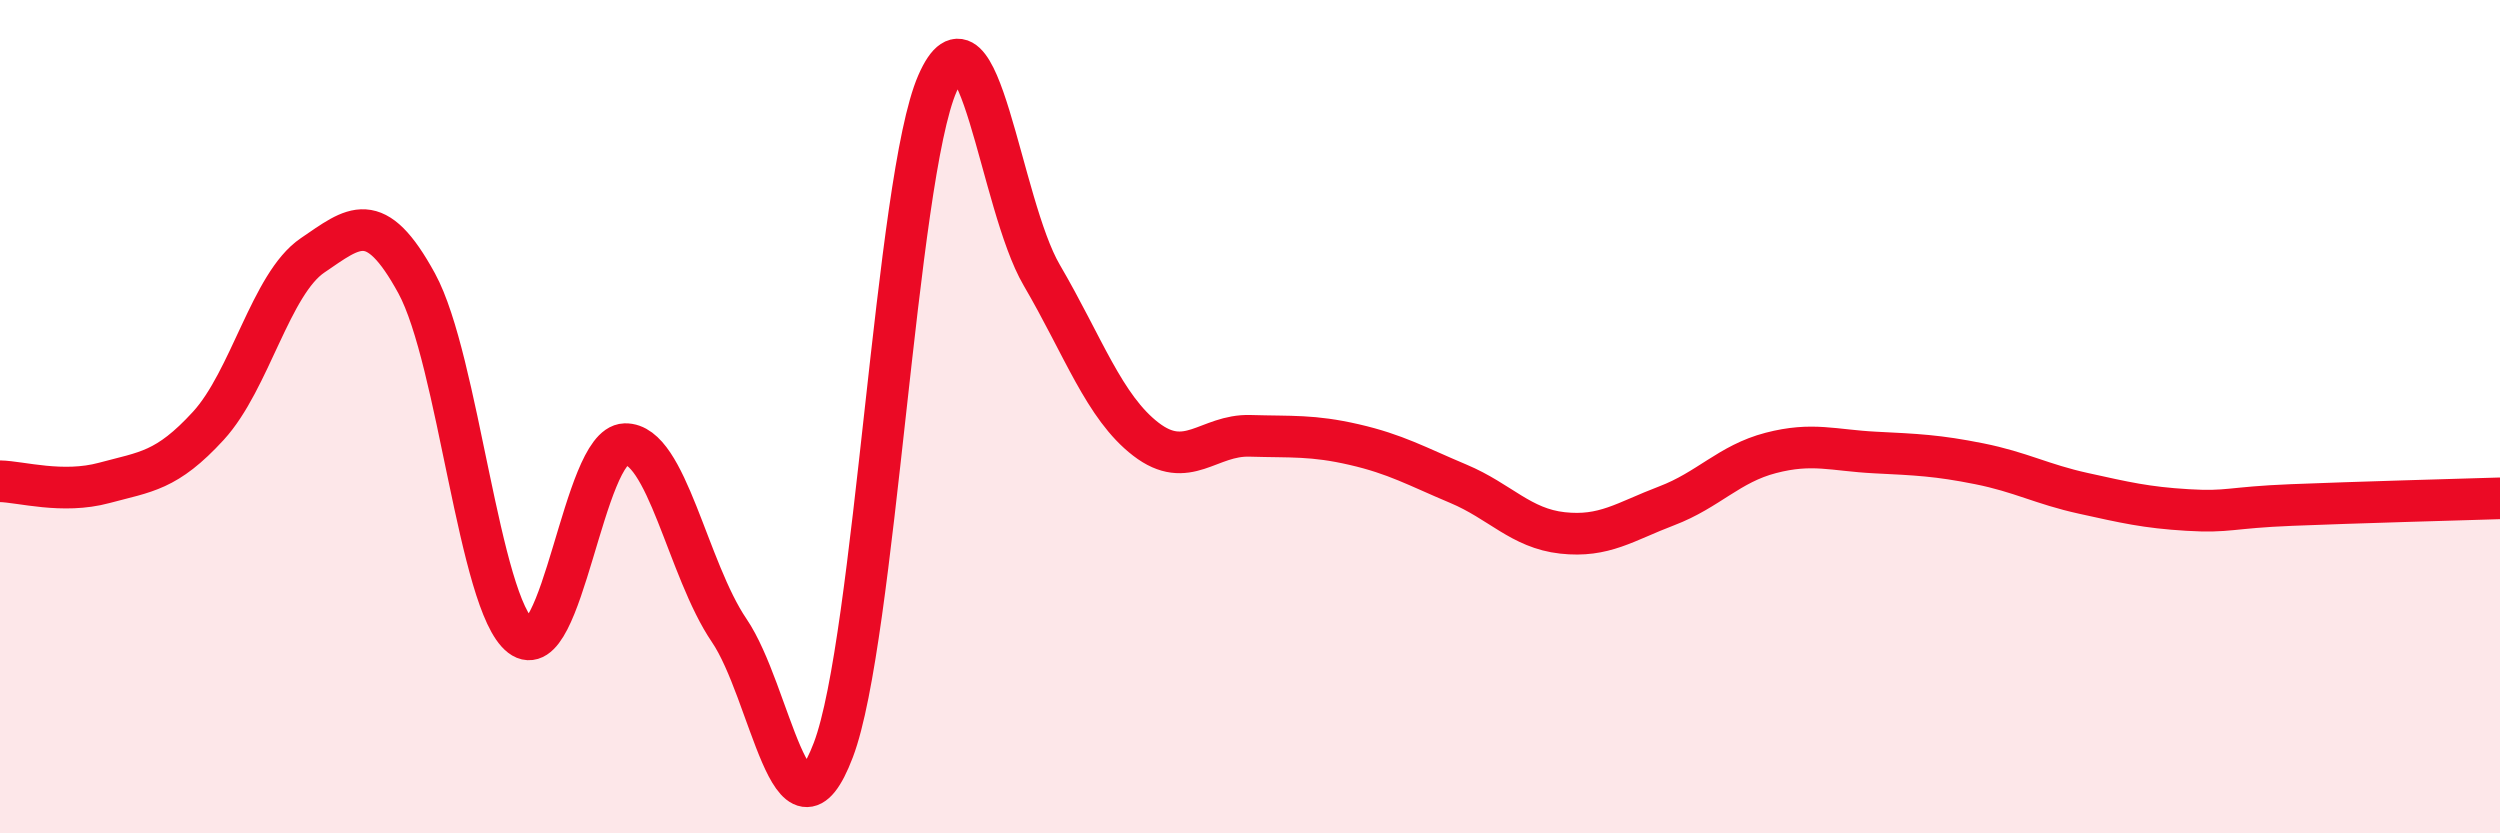
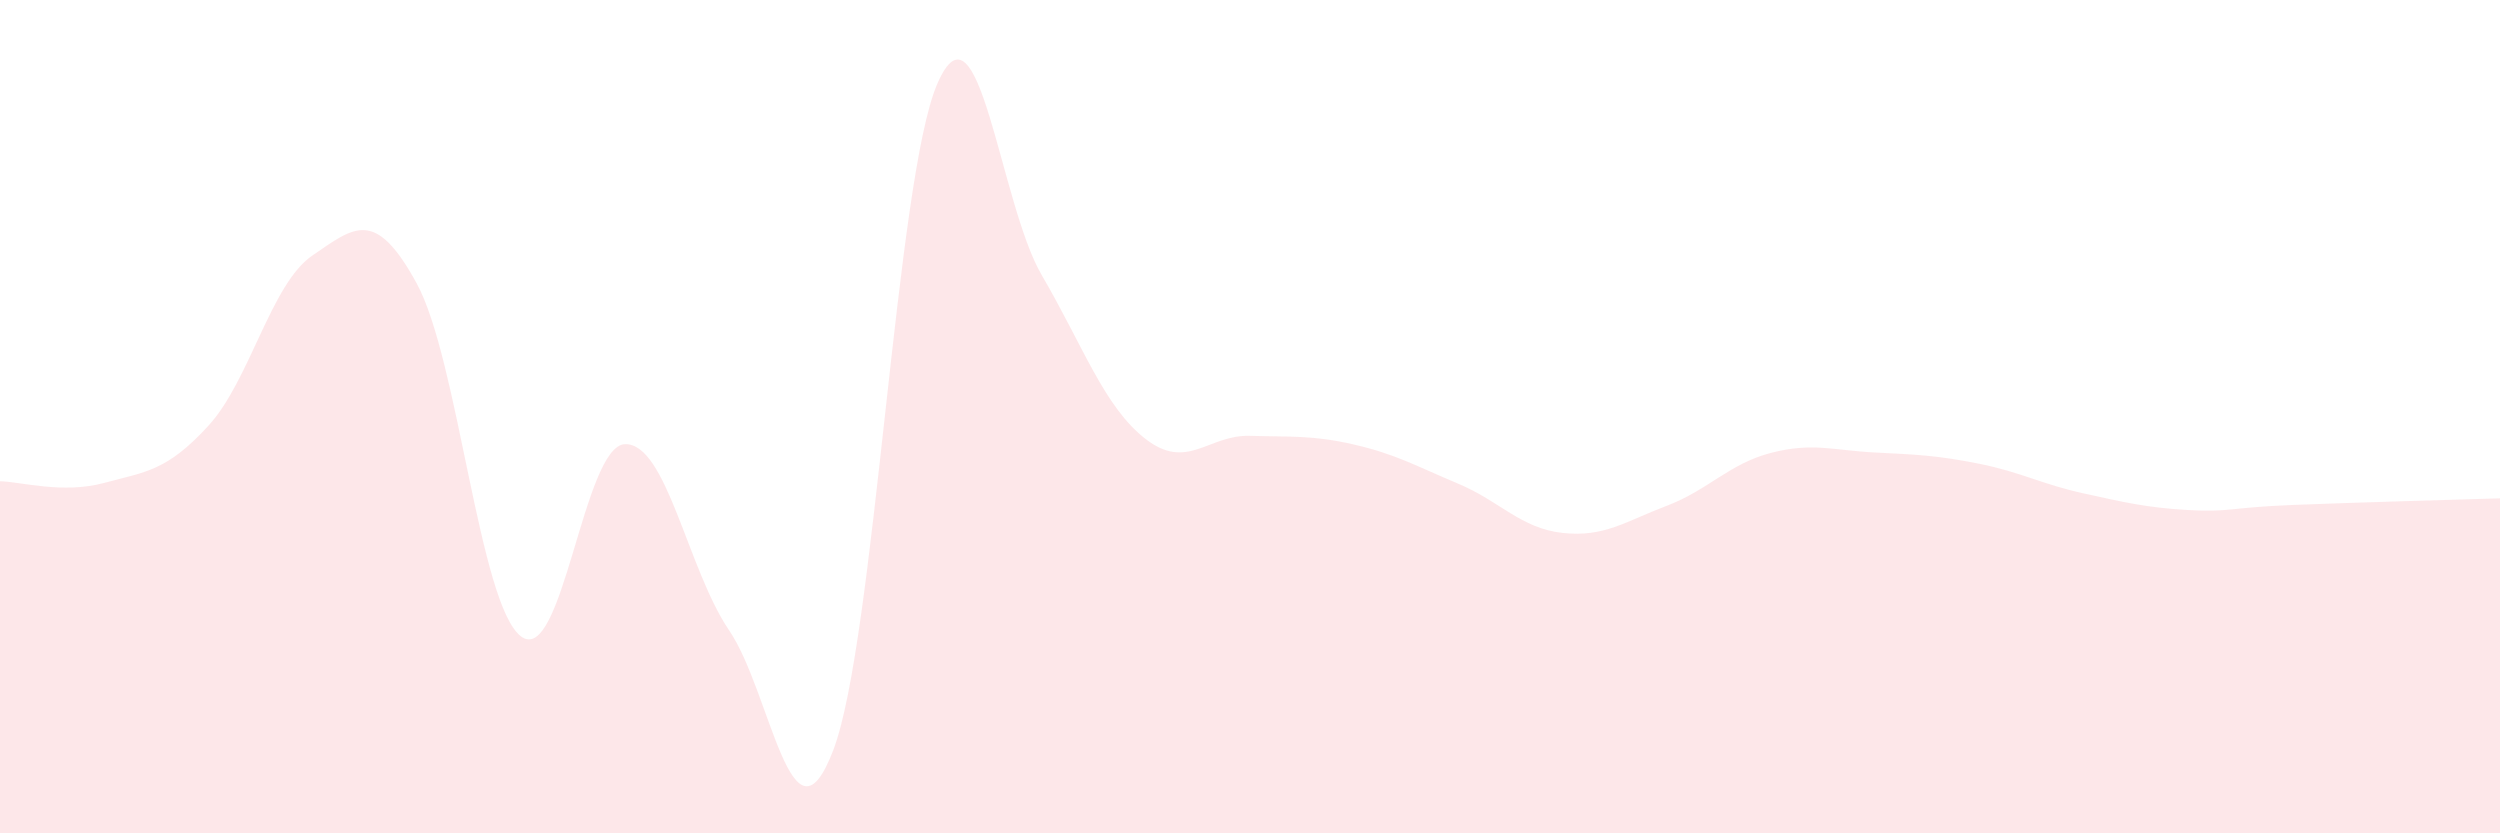
<svg xmlns="http://www.w3.org/2000/svg" width="60" height="20" viewBox="0 0 60 20">
  <path d="M 0,11.55 C 0.5,11.56 1.5,11.86 2.5,11.59 C 3.5,11.32 4,11.31 5,10.22 C 6,9.13 6.5,6.81 7.5,6.13 C 8.5,5.45 9,4.97 10,6.8 C 11,8.63 11.5,14.5 12.5,15.27 C 13.5,16.04 14,10.69 15,10.66 C 16,10.63 16.5,13.66 17.5,15.13 C 18.5,16.6 19,20.63 20,18 C 21,15.37 21.5,4.28 22.5,2 C 23.5,-0.28 24,4.89 25,6.6 C 26,8.31 26.5,9.77 27.5,10.54 C 28.5,11.31 29,10.43 30,10.46 C 31,10.49 31.5,10.44 32.5,10.67 C 33.5,10.9 34,11.19 35,11.61 C 36,12.03 36.5,12.68 37.5,12.79 C 38.5,12.9 39,12.52 40,12.14 C 41,11.76 41.5,11.13 42.5,10.87 C 43.5,10.61 44,10.81 45,10.86 C 46,10.91 46.5,10.93 47.5,11.13 C 48.5,11.33 49,11.62 50,11.84 C 51,12.06 51.5,12.18 52.5,12.24 C 53.5,12.3 53.5,12.18 55,12.12 C 56.5,12.06 59,11.99 60,11.96L60 20L0 20Z" fill="#EB0A25" opacity="0.1" stroke-linecap="round" stroke-linejoin="round" />
-   <path d="M 0,11.55 C 0.5,11.56 1.5,11.86 2.5,11.59 C 3.5,11.32 4,11.31 5,10.22 C 6,9.13 6.5,6.81 7.5,6.13 C 8.5,5.45 9,4.97 10,6.8 C 11,8.63 11.5,14.5 12.5,15.27 C 13.5,16.04 14,10.69 15,10.66 C 16,10.63 16.5,13.66 17.5,15.13 C 18.5,16.6 19,20.63 20,18 C 21,15.37 21.5,4.28 22.5,2 C 23.5,-0.28 24,4.89 25,6.6 C 26,8.31 26.5,9.77 27.5,10.54 C 28.5,11.31 29,10.43 30,10.46 C 31,10.49 31.5,10.44 32.5,10.67 C 33.5,10.9 34,11.19 35,11.61 C 36,12.03 36.5,12.68 37.5,12.79 C 38.5,12.9 39,12.52 40,12.14 C 41,11.76 41.5,11.13 42.5,10.87 C 43.5,10.61 44,10.81 45,10.86 C 46,10.91 46.5,10.93 47.5,11.13 C 48.5,11.33 49,11.62 50,11.84 C 51,12.06 51.5,12.18 52.5,12.24 C 53.5,12.3 53.5,12.18 55,12.12 C 56.5,12.06 59,11.99 60,11.96" stroke="#EB0A25" stroke-width="1" fill="none" stroke-linecap="round" stroke-linejoin="round" />
</svg>